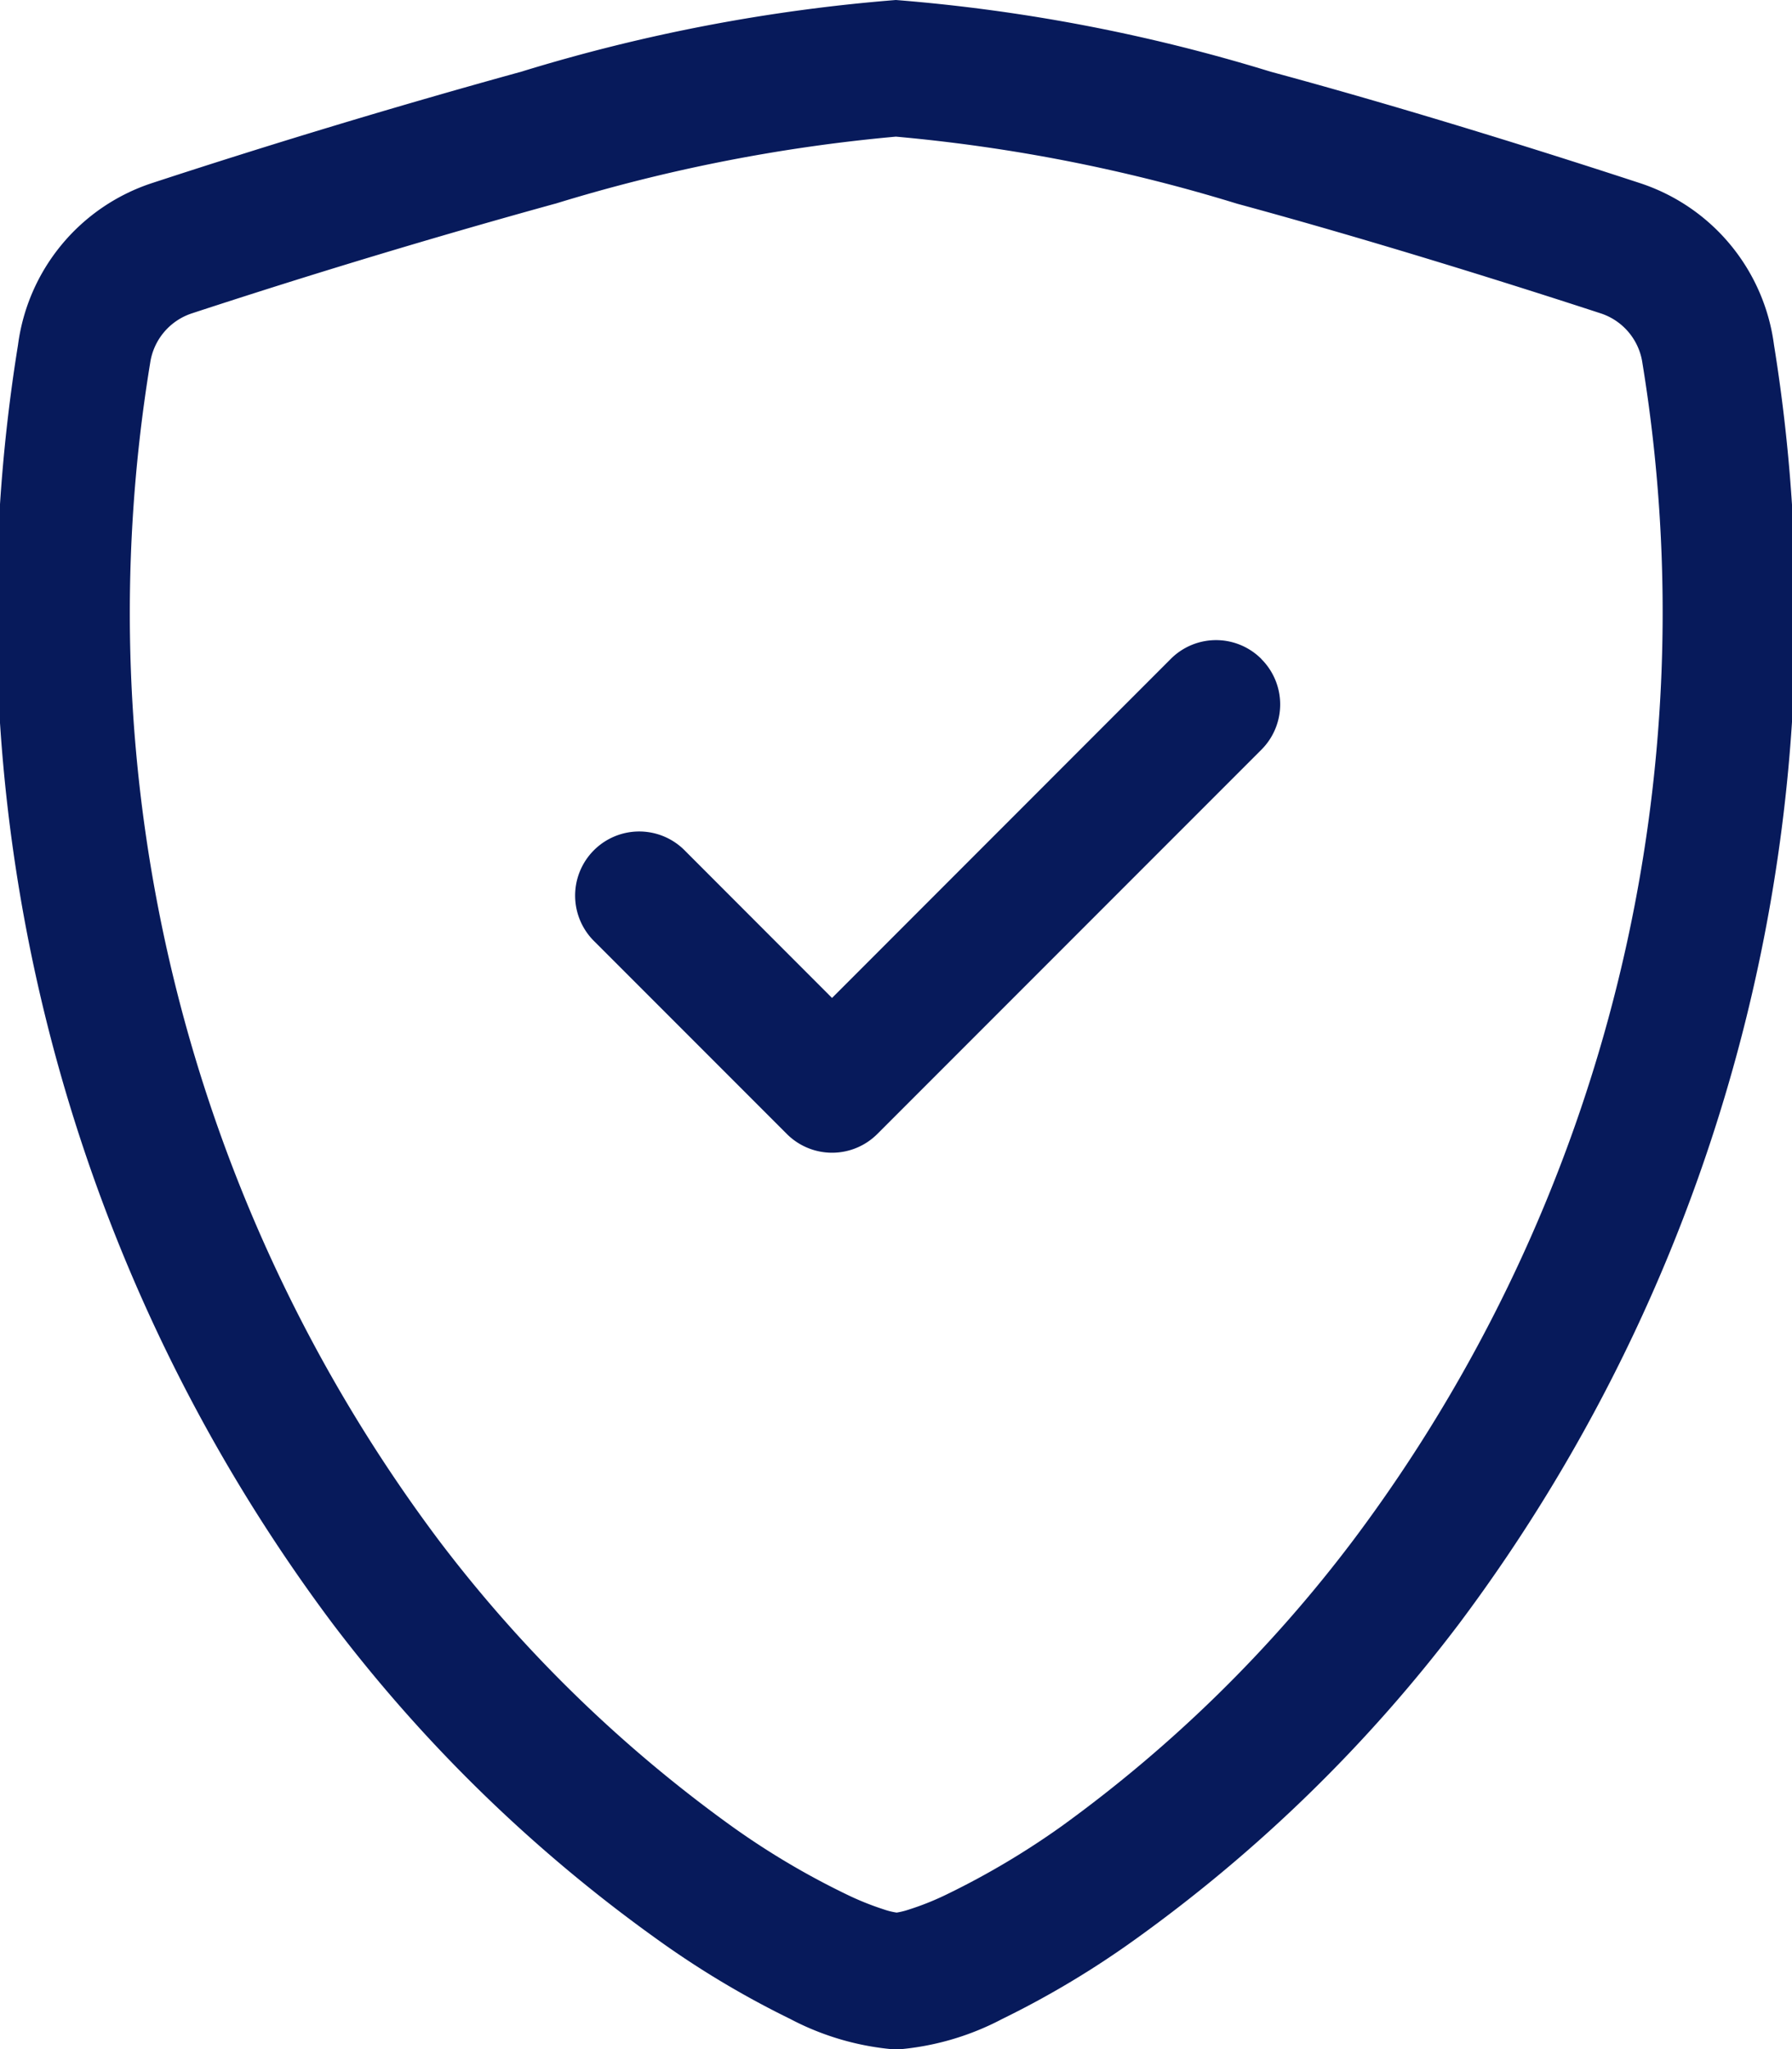
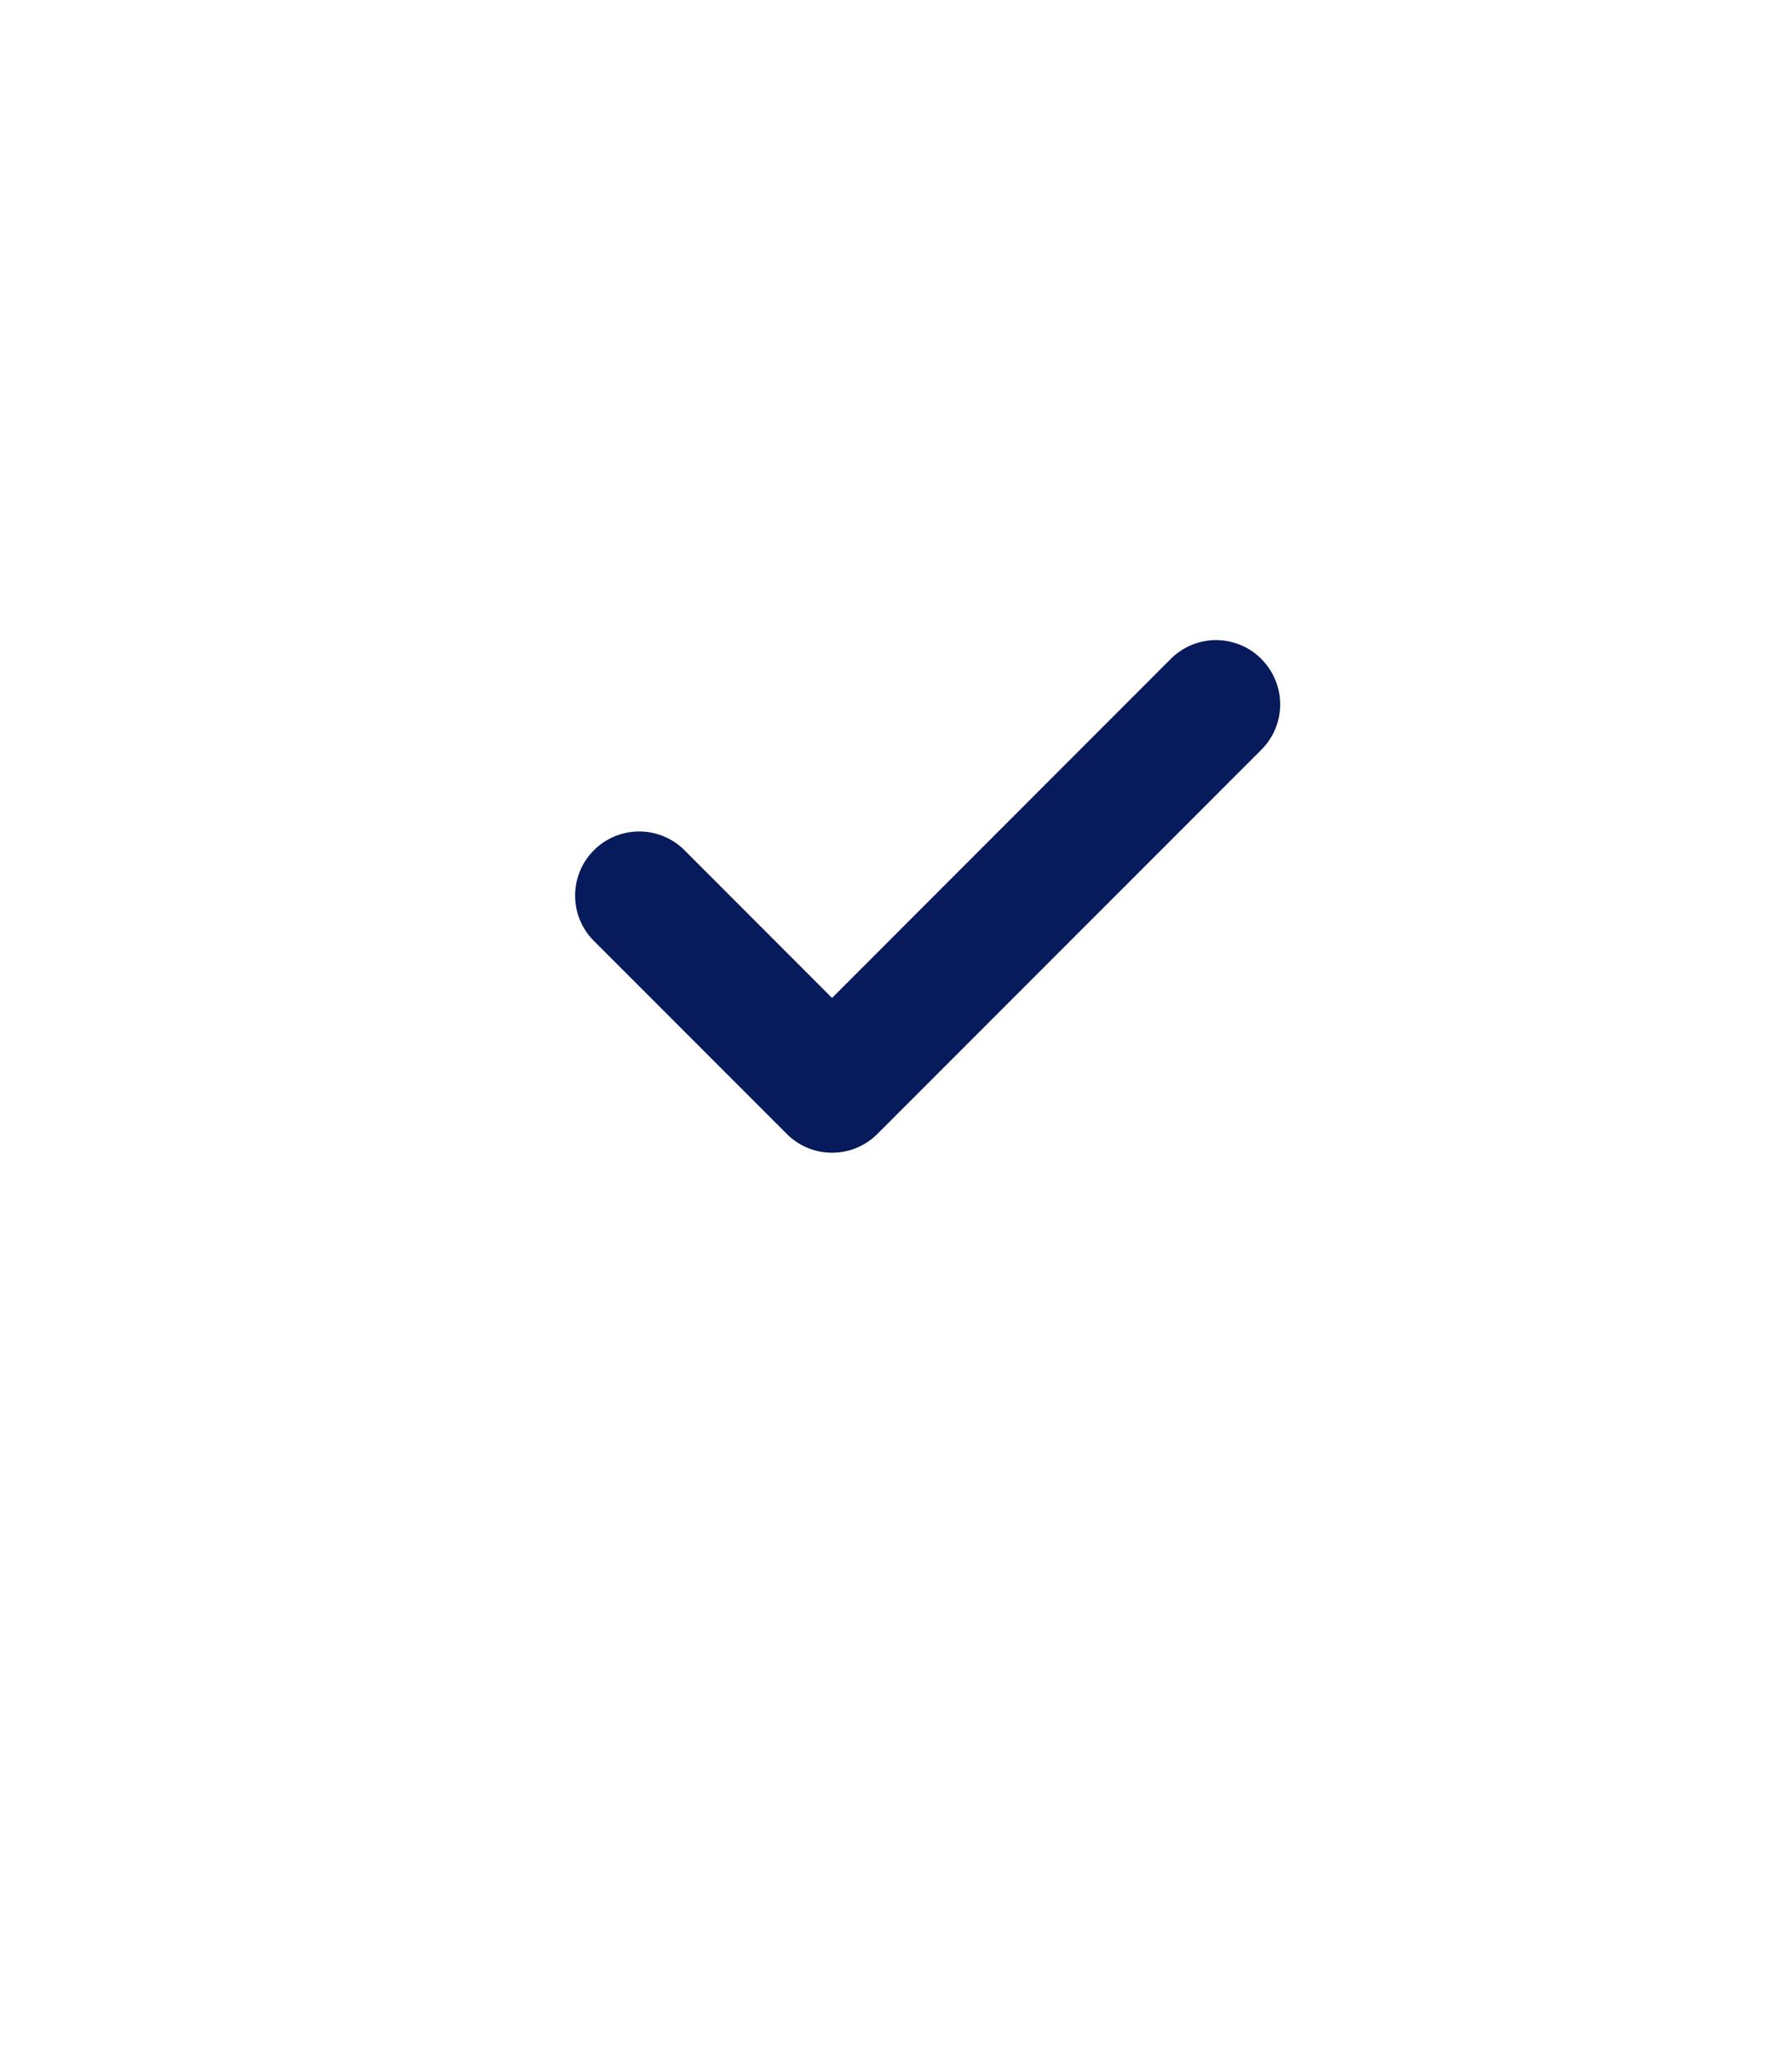
<svg xmlns="http://www.w3.org/2000/svg" viewBox="0 0 15.602 17.831" height="17.831" width="15.602">
  <g transform="translate(-3)" id="shield-check">
    <g transform="translate(3)" data-name="Groupe 91" id="Groupe_91">
-       <path fill="#071a5b" transform="translate(-3)" d="M7.835,1.772q-1.592.439-3.162.954a.536.536,0,0,0-.366.435A13.448,13.448,0,0,0,6.818,13.4a11.953,11.953,0,0,0,2.549,2.489,6.772,6.772,0,0,0,1,.594,2.478,2.478,0,0,0,.327.132.613.613,0,0,0,.113.028.686.686,0,0,0,.111-.028,2.422,2.422,0,0,0,.328-.132,6.933,6.933,0,0,0,1-.594A11.954,11.954,0,0,0,14.784,13.4,13.447,13.447,0,0,0,17.3,3.161a.535.535,0,0,0-.366-.435c-.726-.237-1.95-.624-3.162-.953A14.5,14.5,0,0,0,10.8,1.189a14.509,14.509,0,0,0-2.967.584ZM7.538.624A15.172,15.172,0,0,1,10.8,0a15.172,15.172,0,0,1,3.263.624c1.237.334,2.484.73,3.217.97A1.716,1.716,0,0,1,18.445,3,14.66,14.66,0,0,1,15.7,14.134a13.123,13.123,0,0,1-2.805,2.734,7.978,7.978,0,0,1-1.168.7,2.364,2.364,0,0,1-.924.267,2.369,2.369,0,0,1-.924-.267,7.977,7.977,0,0,1-1.168-.7A13.125,13.125,0,0,1,5.9,14.134,14.66,14.66,0,0,1,3.157,3,1.716,1.716,0,0,1,4.321,1.594q1.6-.524,3.217-.97Z" data-name="Tracé 53" id="Tracé_53" />
      <path fill="#071a5b" transform="translate(-11.484 -9.426)" d="M22.466,15.161a.557.557,0,0,1,0,.789l-3.343,3.343a.557.557,0,0,1-.789,0l-1.672-1.672a.558.558,0,1,1,.789-.789l1.277,1.278,2.949-2.95a.557.557,0,0,1,.789,0Z" data-name="Tracé 54" id="Tracé_54" />
    </g>
  </g>
</svg>